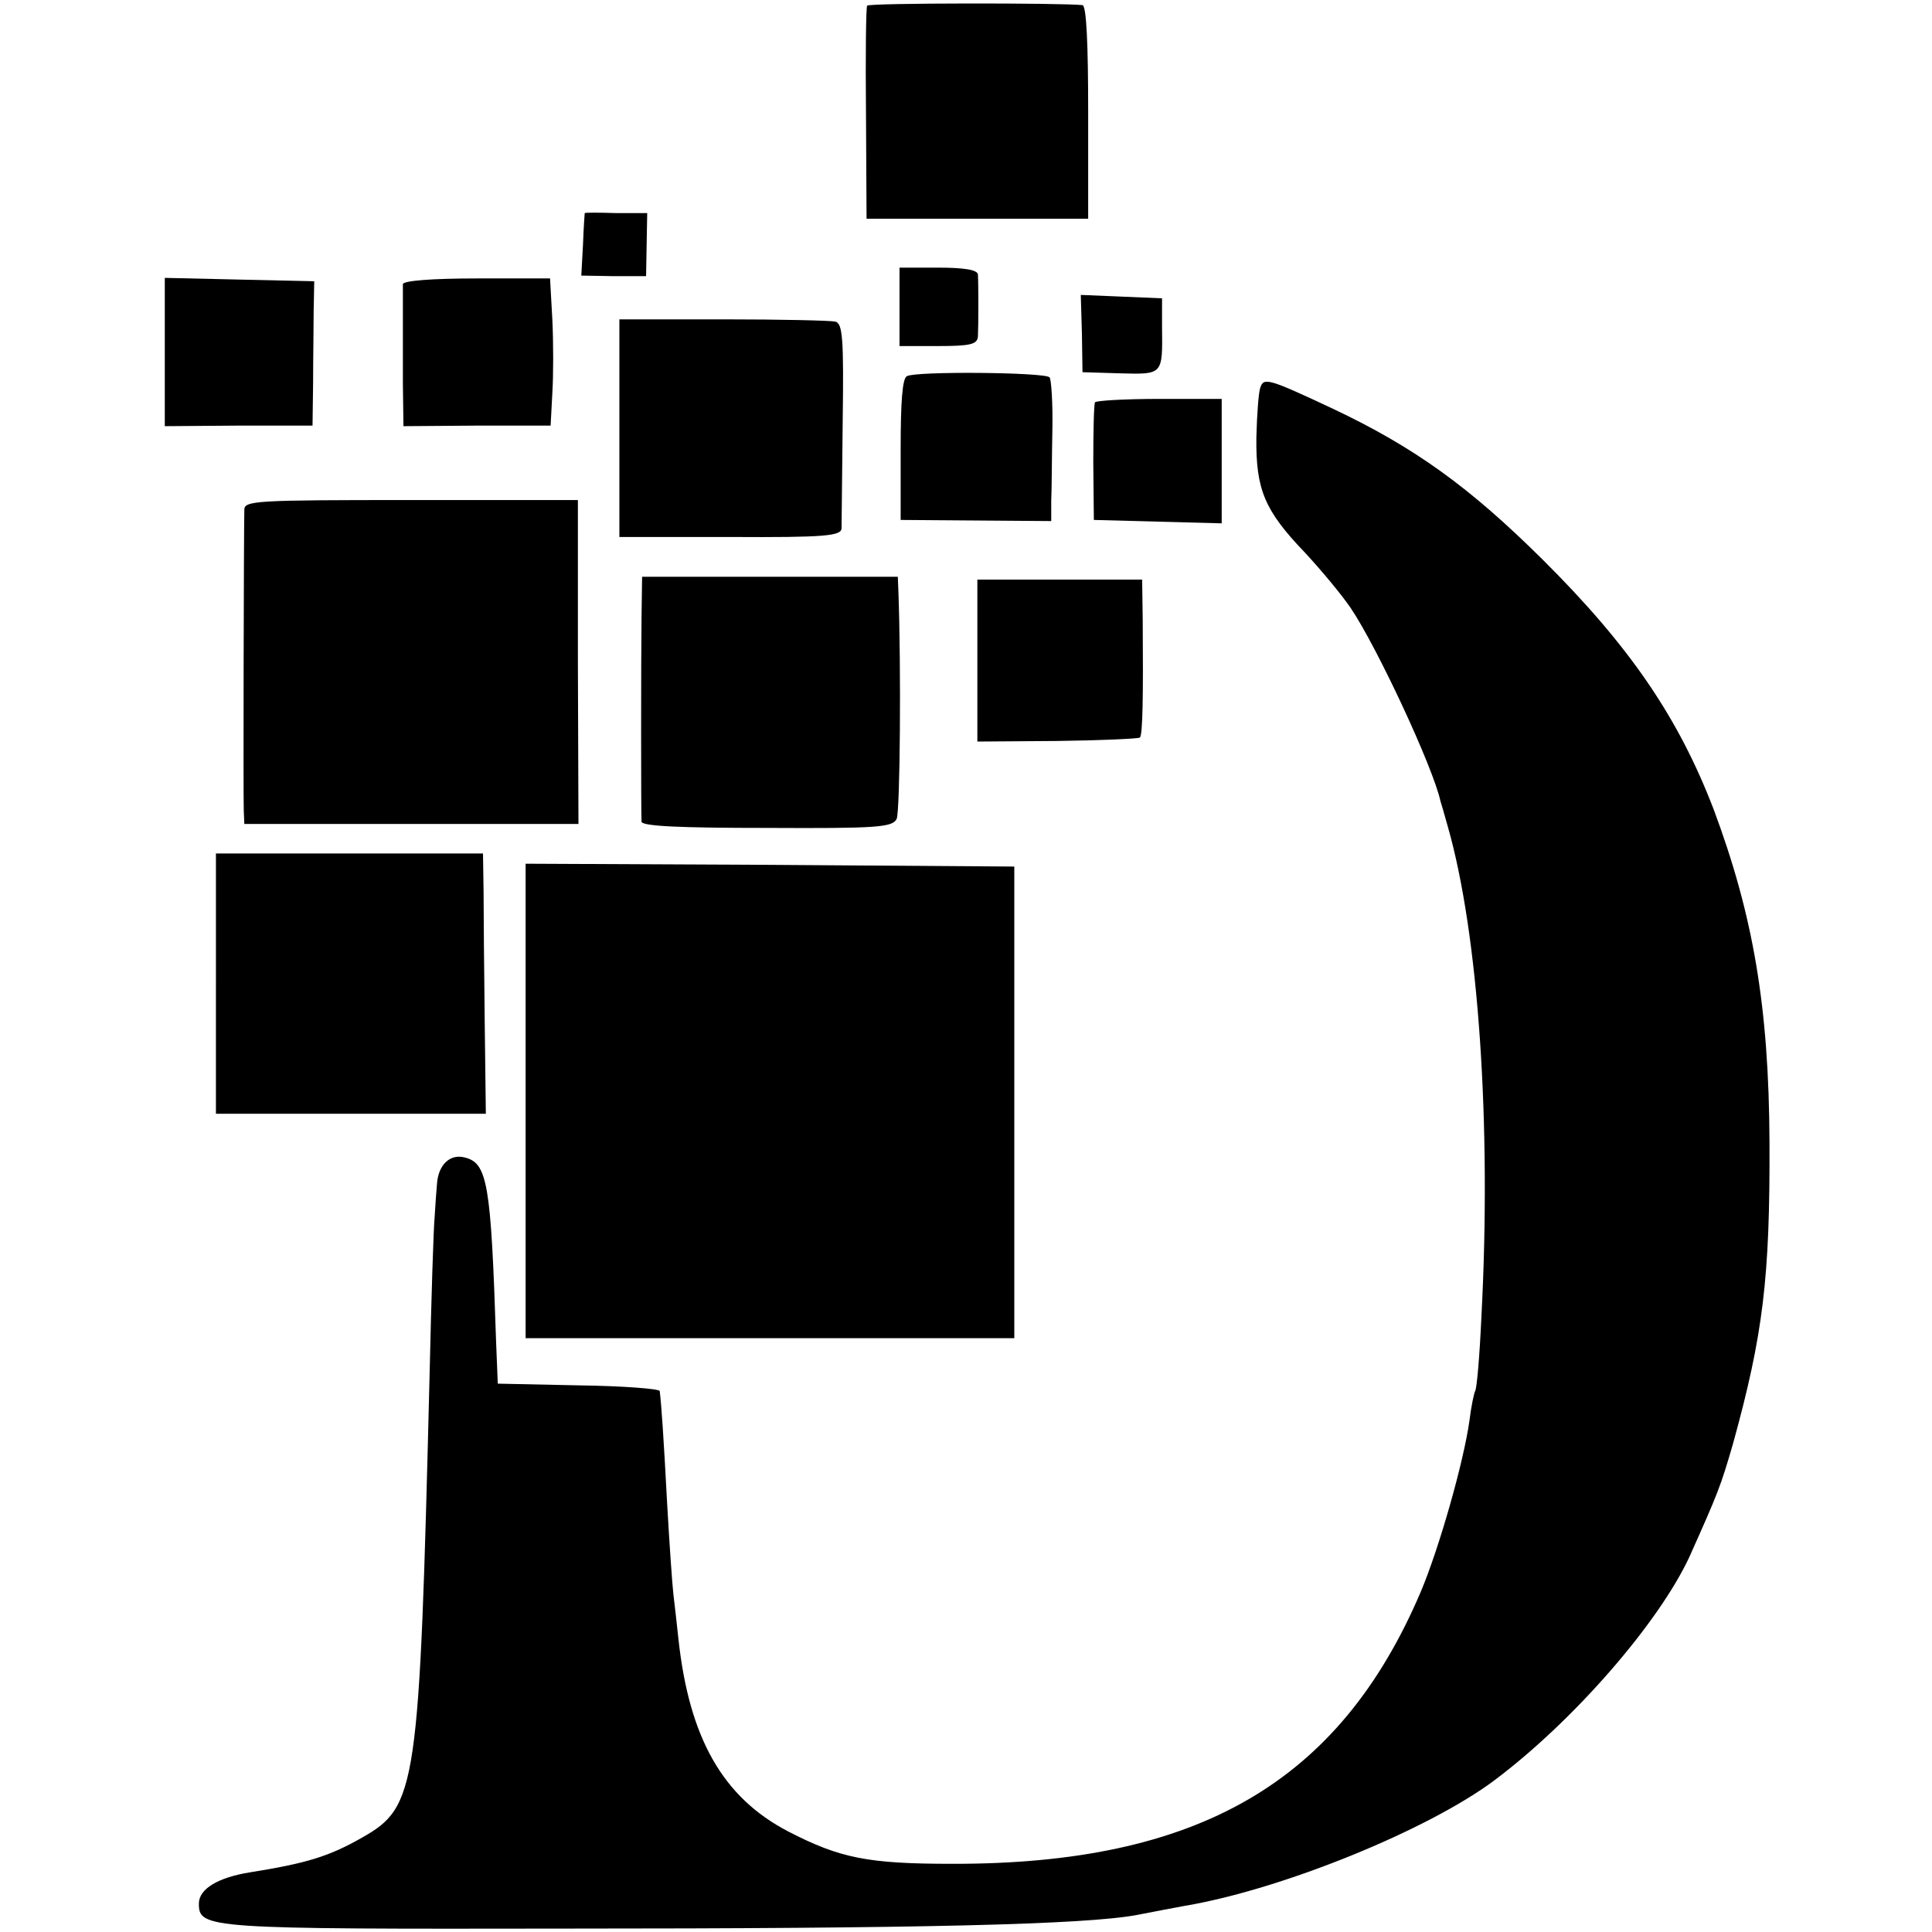
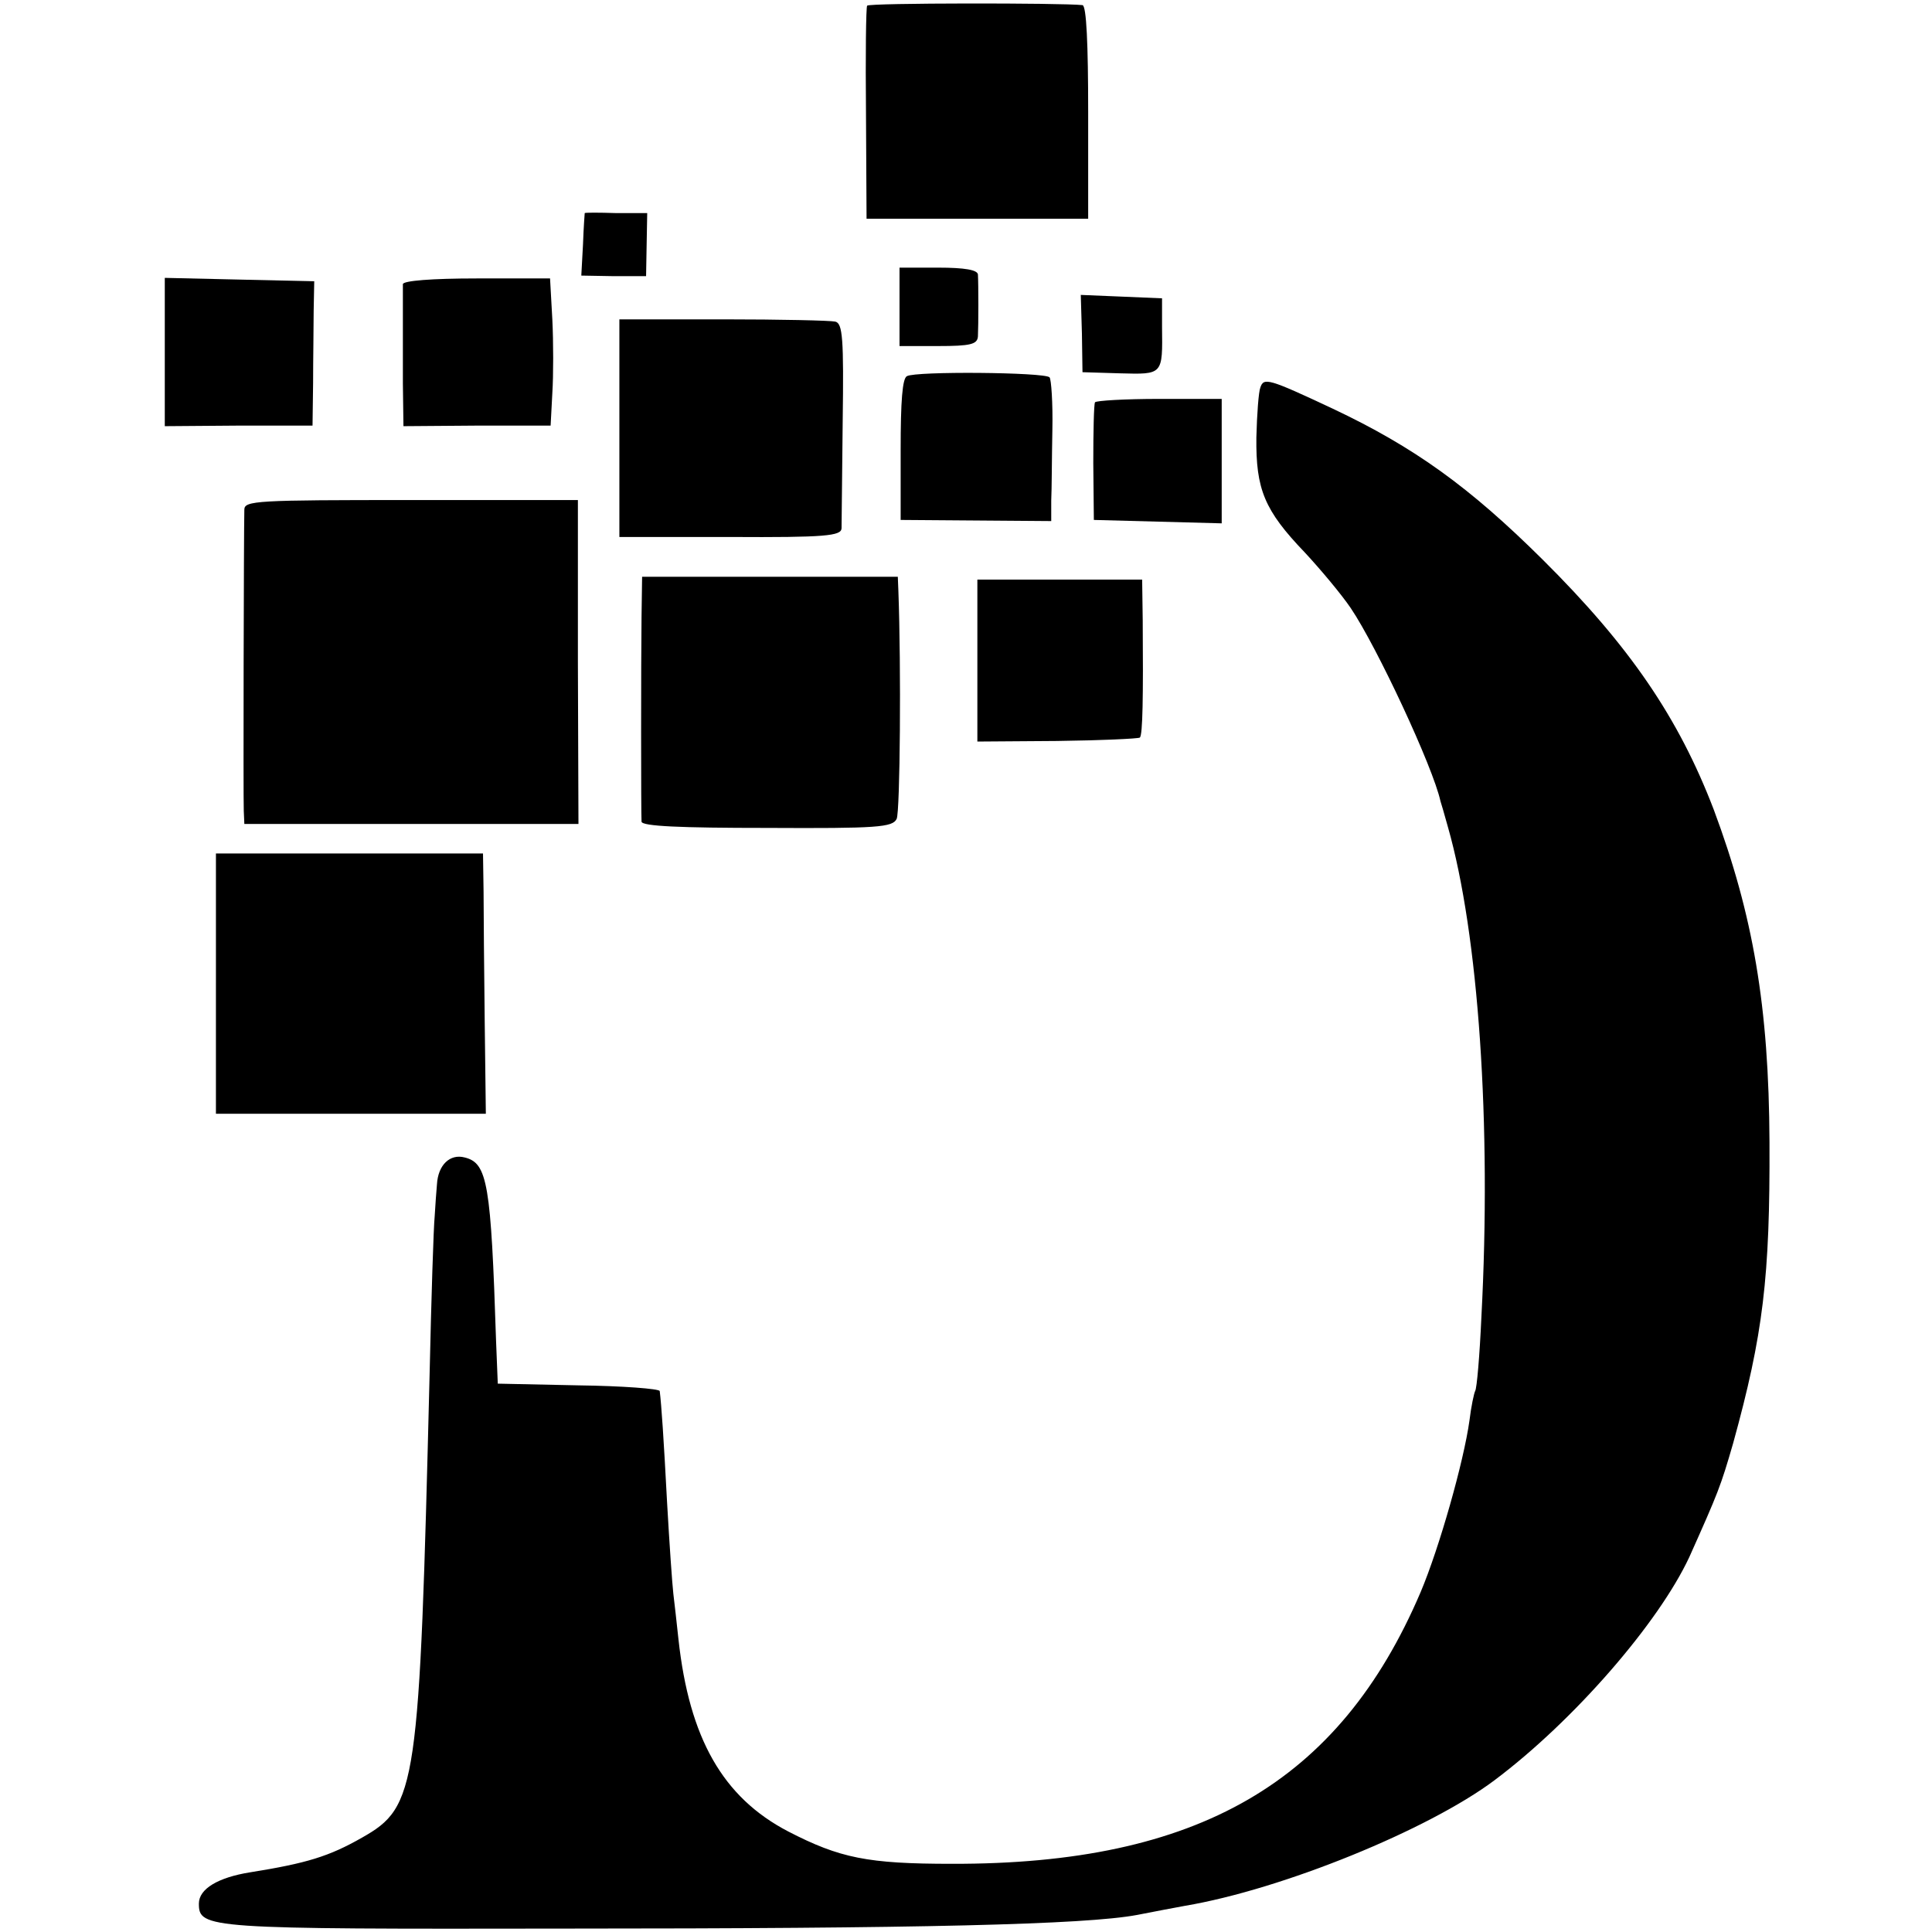
<svg xmlns="http://www.w3.org/2000/svg" version="1.0" width="340pt" height="340pt" viewBox="0 0 340 340" preserveAspectRatio="xMidYMid meet">
  <g transform="translate(0,340) scale(0.1,-0.1)" fill="#000000" stroke="none">
    <path d="M1526 3390 c-2 -3 -3 -88 -2 -190 l1 -185 195 0 195 0 0 188 c0 119 -3 187 -10 188 -36 4 -377 4 -379 -1z" />
    <path d="M1029 3025 c0 0 -2 -25 -3 -55 l-3 -55 57 -1 57 0 1 56 1 55 -55 0 c-30 1 -54 1 -55 0z" />
    <path d="M1583 2860 l0 -69 68 0 c57 0 69 3 70 17 1 20 1 92 0 109 -1 8 -23 12 -70 12 l-68 0 0 -69z" />
    <path d="M290 2780 l0 -130 130 1 130 0 1 75 c0 41 1 98 1 127 l1 52 -132 3 -131 3 0 -131z" />
    <path d="M709 2900 c0 -5 0 -30 0 -55 0 -25 0 -79 0 -120 l1 -75 130 1 129 0 3 57 c2 31 2 90 0 130 l-4 72 -129 0 c-79 0 -129 -4 -130 -10z" />
    <path d="M1904 2813 l1 -68 66 -2 c76 -2 75 -3 74 82 l0 50 -71 3 -72 3 2 -68z" />
    <path d="M1090 2647 l0 -192 195 0 c168 -1 195 2 196 15 0 8 1 93 2 188 2 146 0 173 -13 176 -8 2 -97 4 -197 4 l-183 0 0 -191z" />
    <path d="M1596 2738 c-8 -4 -11 -44 -11 -130 l0 -123 133 -1 132 -1 0 36 c1 20 1 75 2 124 1 48 -2 90 -5 93 -9 9 -236 11 -251 2z" />
    <path d="M2218 2718 c-3 -7 -6 -47 -7 -88 -1 -91 14 -128 85 -202 27 -29 64 -73 81 -98 46 -68 145 -280 158 -340 1 -3 7 -23 13 -45 54 -189 77 -524 59 -863 -3 -67 -8 -126 -11 -130 -2 -4 -7 -27 -10 -52 -10 -72 -53 -224 -86 -302 -143 -335 -392 -479 -825 -478 -148 0 -197 10 -288 57 -115 60 -174 164 -193 338 -3 28 -7 64 -9 80 -2 17 -7 89 -11 160 -6 114 -10 173 -13 197 -1 4 -65 9 -143 10 l-142 3 -3 75 c-9 277 -15 313 -55 323 -26 7 -47 -13 -49 -47 -1 -12 -3 -37 -4 -56 -2 -19 -6 -145 -9 -280 -18 -729 -22 -759 -119 -814 -58 -33 -97 -45 -197 -61 -56 -9 -90 -29 -90 -55 0 -44 13 -45 645 -44 623 0 915 7 1006 24 30 6 68 13 84 16 172 29 429 134 545 221 140 105 289 277 343 393 51 114 55 124 77 200 53 192 65 292 64 530 -1 239 -29 400 -98 585 -62 162 -148 288 -301 440 -129 128 -226 198 -370 266 -113 53 -121 55 -127 37z" />
    <path d="M1927 2692 c-2 -4 -3 -52 -3 -107 l1 -100 113 -3 112 -3 0 110 0 109 -110 0 c-60 0 -111 -3 -113 -6z" />
    <path d="M430 2503 c-1 -38 -2 -509 -1 -530 l1 -23 294 0 294 0 -1 285 0 285 -294 0 c-272 0 -293 -1 -293 -17z" />
    <path d="M1129 2315 c-1 -79 -1 -344 0 -361 1 -8 67 -11 221 -11 194 -1 221 1 228 16 6 13 8 267 3 401 l-1 25 -225 0 -225 0 -1 -70z" />
    <path d="M1720 2238 l0 -143 140 1 c77 1 143 4 146 6 5 5 6 71 5 206 l-1 72 -145 0 -145 0 0 -142z" />
    <path d="M380 1669 l0 -229 238 0 237 0 -2 163 c-1 89 -2 192 -2 228 l-1 67 -235 0 -235 0 0 -229z" />
-     <path d="M925 1463 l0 -418 430 0 430 0 0 415 0 415 -430 3 -430 2 0 -417z" />
  </g>
</svg>